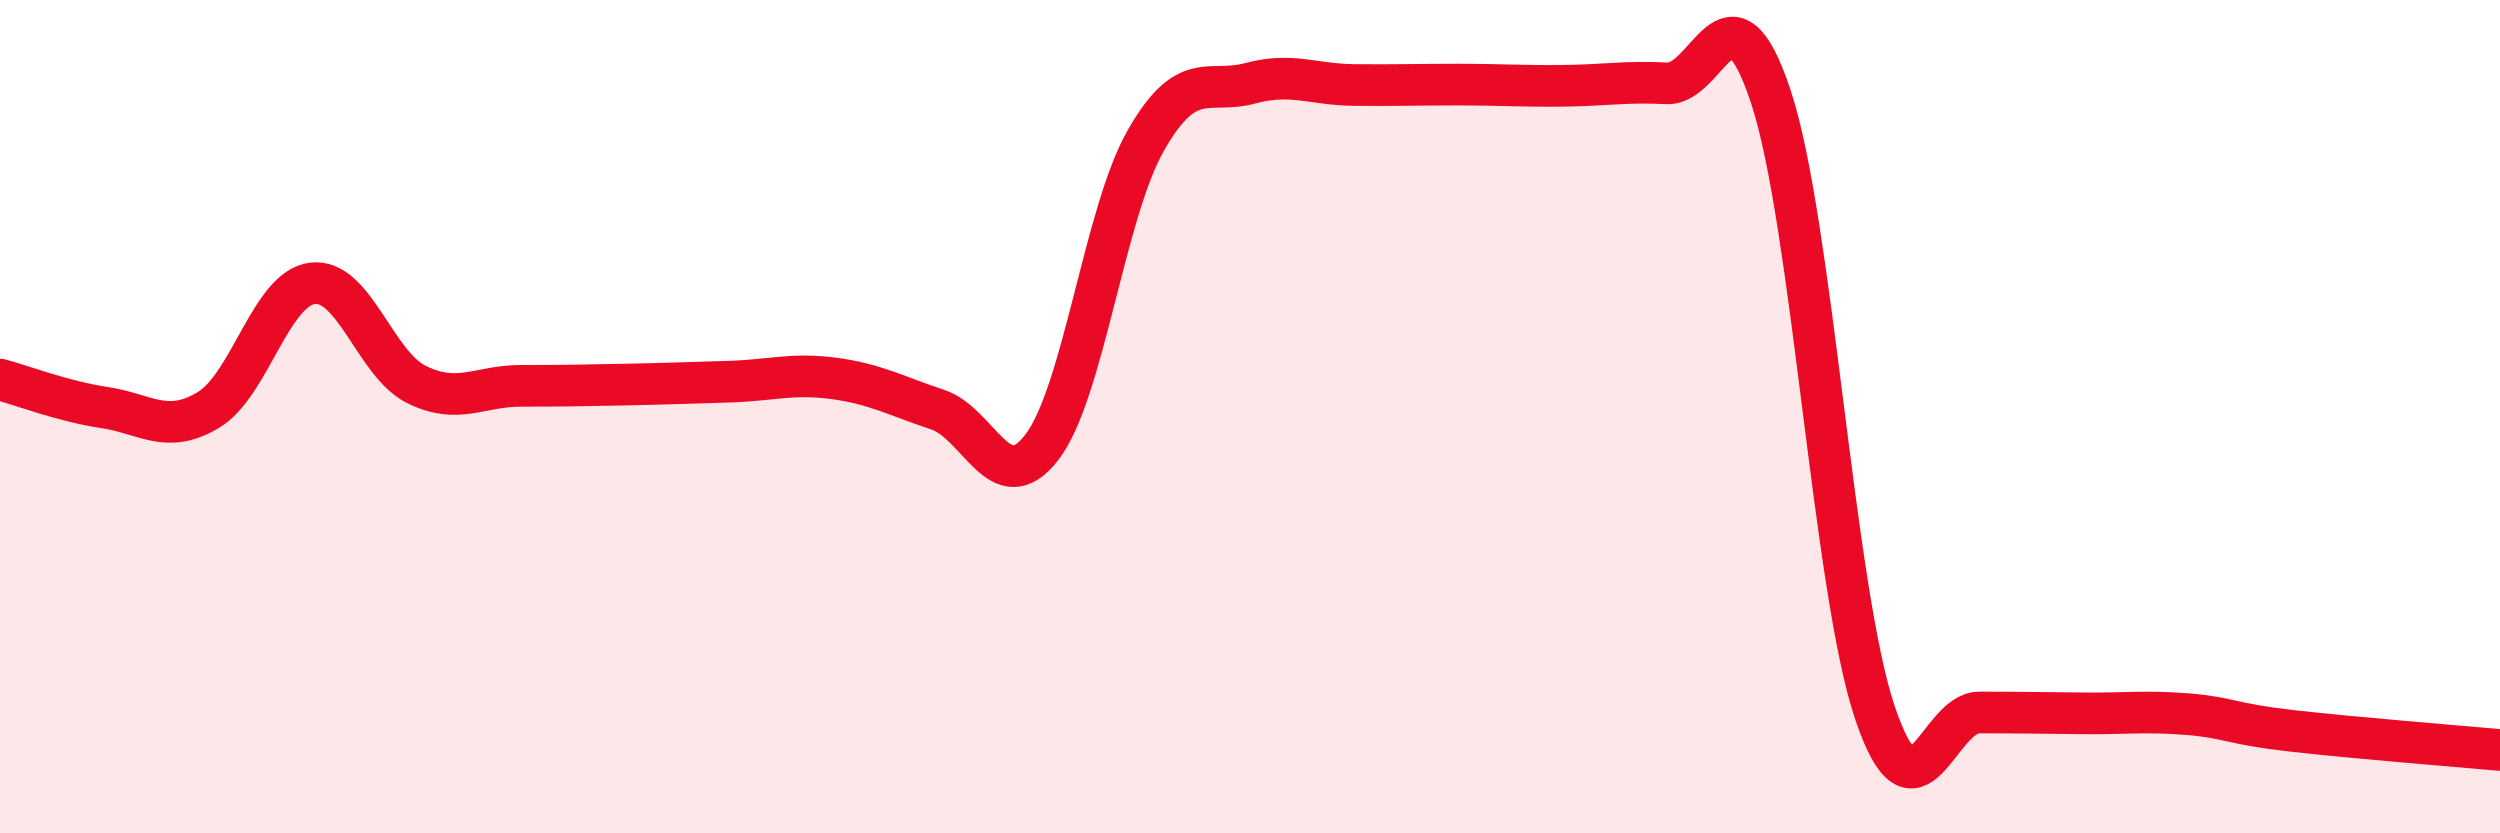
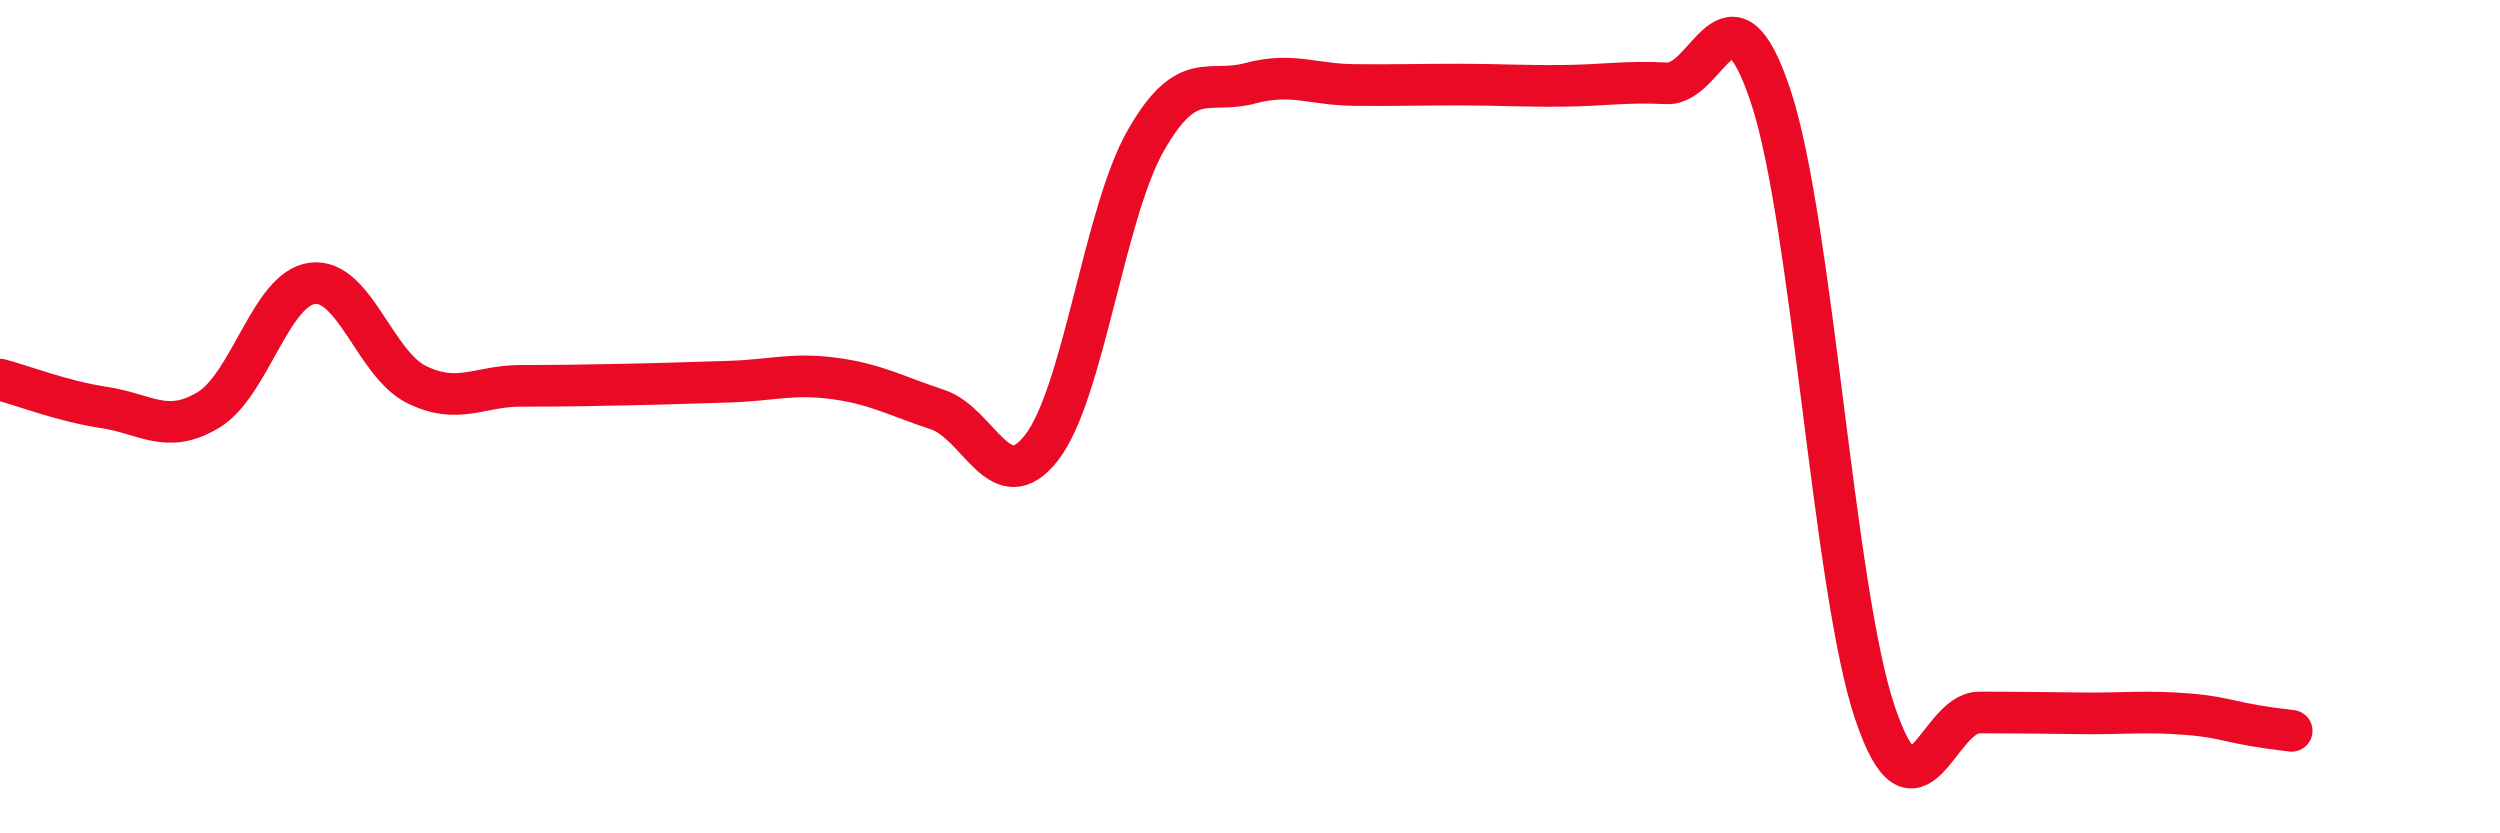
<svg xmlns="http://www.w3.org/2000/svg" width="60" height="20" viewBox="0 0 60 20">
-   <path d="M 0,9.11 C 0.5,9.24 1.5,9.63 2.5,9.78 C 3.5,9.93 4,10.44 5,9.84 C 6,9.24 6.5,6.92 7.5,6.8 C 8.5,6.68 9,8.74 10,9.23 C 11,9.72 11.5,9.26 12.5,9.26 C 13.5,9.26 14,9.25 15,9.23 C 16,9.21 16.5,9.19 17.5,9.16 C 18.5,9.13 19,8.95 20,9.08 C 21,9.21 21.5,9.5 22.5,9.83 C 23.5,10.16 24,12.03 25,10.74 C 26,9.45 26.5,5.12 27.5,3.37 C 28.5,1.62 29,2.27 30,2 C 31,1.73 31.5,2.03 32.5,2.04 C 33.5,2.05 34,2.03 35,2.03 C 36,2.03 36.5,2.07 37.5,2.06 C 38.5,2.05 39,1.95 40,2 C 41,2.05 41.5,-0.7 42.5,2.32 C 43.5,5.34 44,14.15 45,17.11 C 46,20.07 46.5,17.1 47.5,17.1 C 48.5,17.1 49,17.11 50,17.12 C 51,17.13 51.5,17.06 52.5,17.14 C 53.5,17.22 53.5,17.37 55,17.54 C 56.5,17.71 59,17.91 60,18L60 20L0 20Z" fill="#EB0A25" opacity="0.1" stroke-linecap="round" stroke-linejoin="round" />
-   <path d="M 0,9.11 C 0.5,9.24 1.5,9.63 2.5,9.78 C 3.5,9.93 4,10.44 5,9.84 C 6,9.24 6.5,6.92 7.5,6.8 C 8.5,6.68 9,8.74 10,9.23 C 11,9.72 11.5,9.26 12.5,9.26 C 13.5,9.26 14,9.25 15,9.23 C 16,9.21 16.5,9.19 17.5,9.16 C 18.5,9.13 19,8.95 20,9.08 C 21,9.21 21.5,9.5 22.5,9.83 C 23.5,10.16 24,12.03 25,10.74 C 26,9.45 26.5,5.12 27.5,3.37 C 28.5,1.62 29,2.27 30,2 C 31,1.73 31.5,2.03 32.5,2.04 C 33.5,2.05 34,2.03 35,2.03 C 36,2.03 36.5,2.07 37.5,2.06 C 38.5,2.05 39,1.95 40,2 C 41,2.05 41.5,-0.7 42.5,2.32 C 43.5,5.34 44,14.15 45,17.11 C 46,20.07 46.5,17.1 47.5,17.1 C 48.5,17.1 49,17.11 50,17.12 C 51,17.13 51.5,17.06 52.5,17.14 C 53.5,17.22 53.5,17.37 55,17.54 C 56.5,17.71 59,17.91 60,18" stroke="#EB0A25" stroke-width="1" fill="none" stroke-linecap="round" stroke-linejoin="round" />
+   <path d="M 0,9.11 C 0.5,9.24 1.5,9.63 2.5,9.78 C 3.5,9.93 4,10.44 5,9.84 C 6,9.24 6.5,6.92 7.5,6.8 C 8.5,6.68 9,8.74 10,9.23 C 11,9.72 11.5,9.26 12.5,9.26 C 13.5,9.26 14,9.25 15,9.23 C 16,9.21 16.5,9.19 17.5,9.16 C 18.5,9.13 19,8.95 20,9.08 C 21,9.21 21.5,9.5 22.5,9.83 C 23.5,10.16 24,12.03 25,10.74 C 26,9.45 26.5,5.12 27.5,3.37 C 28.5,1.62 29,2.27 30,2 C 31,1.73 31.5,2.03 32.5,2.04 C 33.5,2.05 34,2.03 35,2.03 C 36,2.03 36.5,2.07 37.5,2.06 C 38.5,2.05 39,1.95 40,2 C 41,2.05 41.5,-0.7 42.5,2.32 C 43.5,5.34 44,14.15 45,17.11 C 46,20.07 46.5,17.1 47.5,17.1 C 48.5,17.1 49,17.11 50,17.12 C 51,17.13 51.5,17.06 52.5,17.14 C 53.5,17.22 53.5,17.37 55,17.54 " stroke="#EB0A25" stroke-width="1" fill="none" stroke-linecap="round" stroke-linejoin="round" />
</svg>